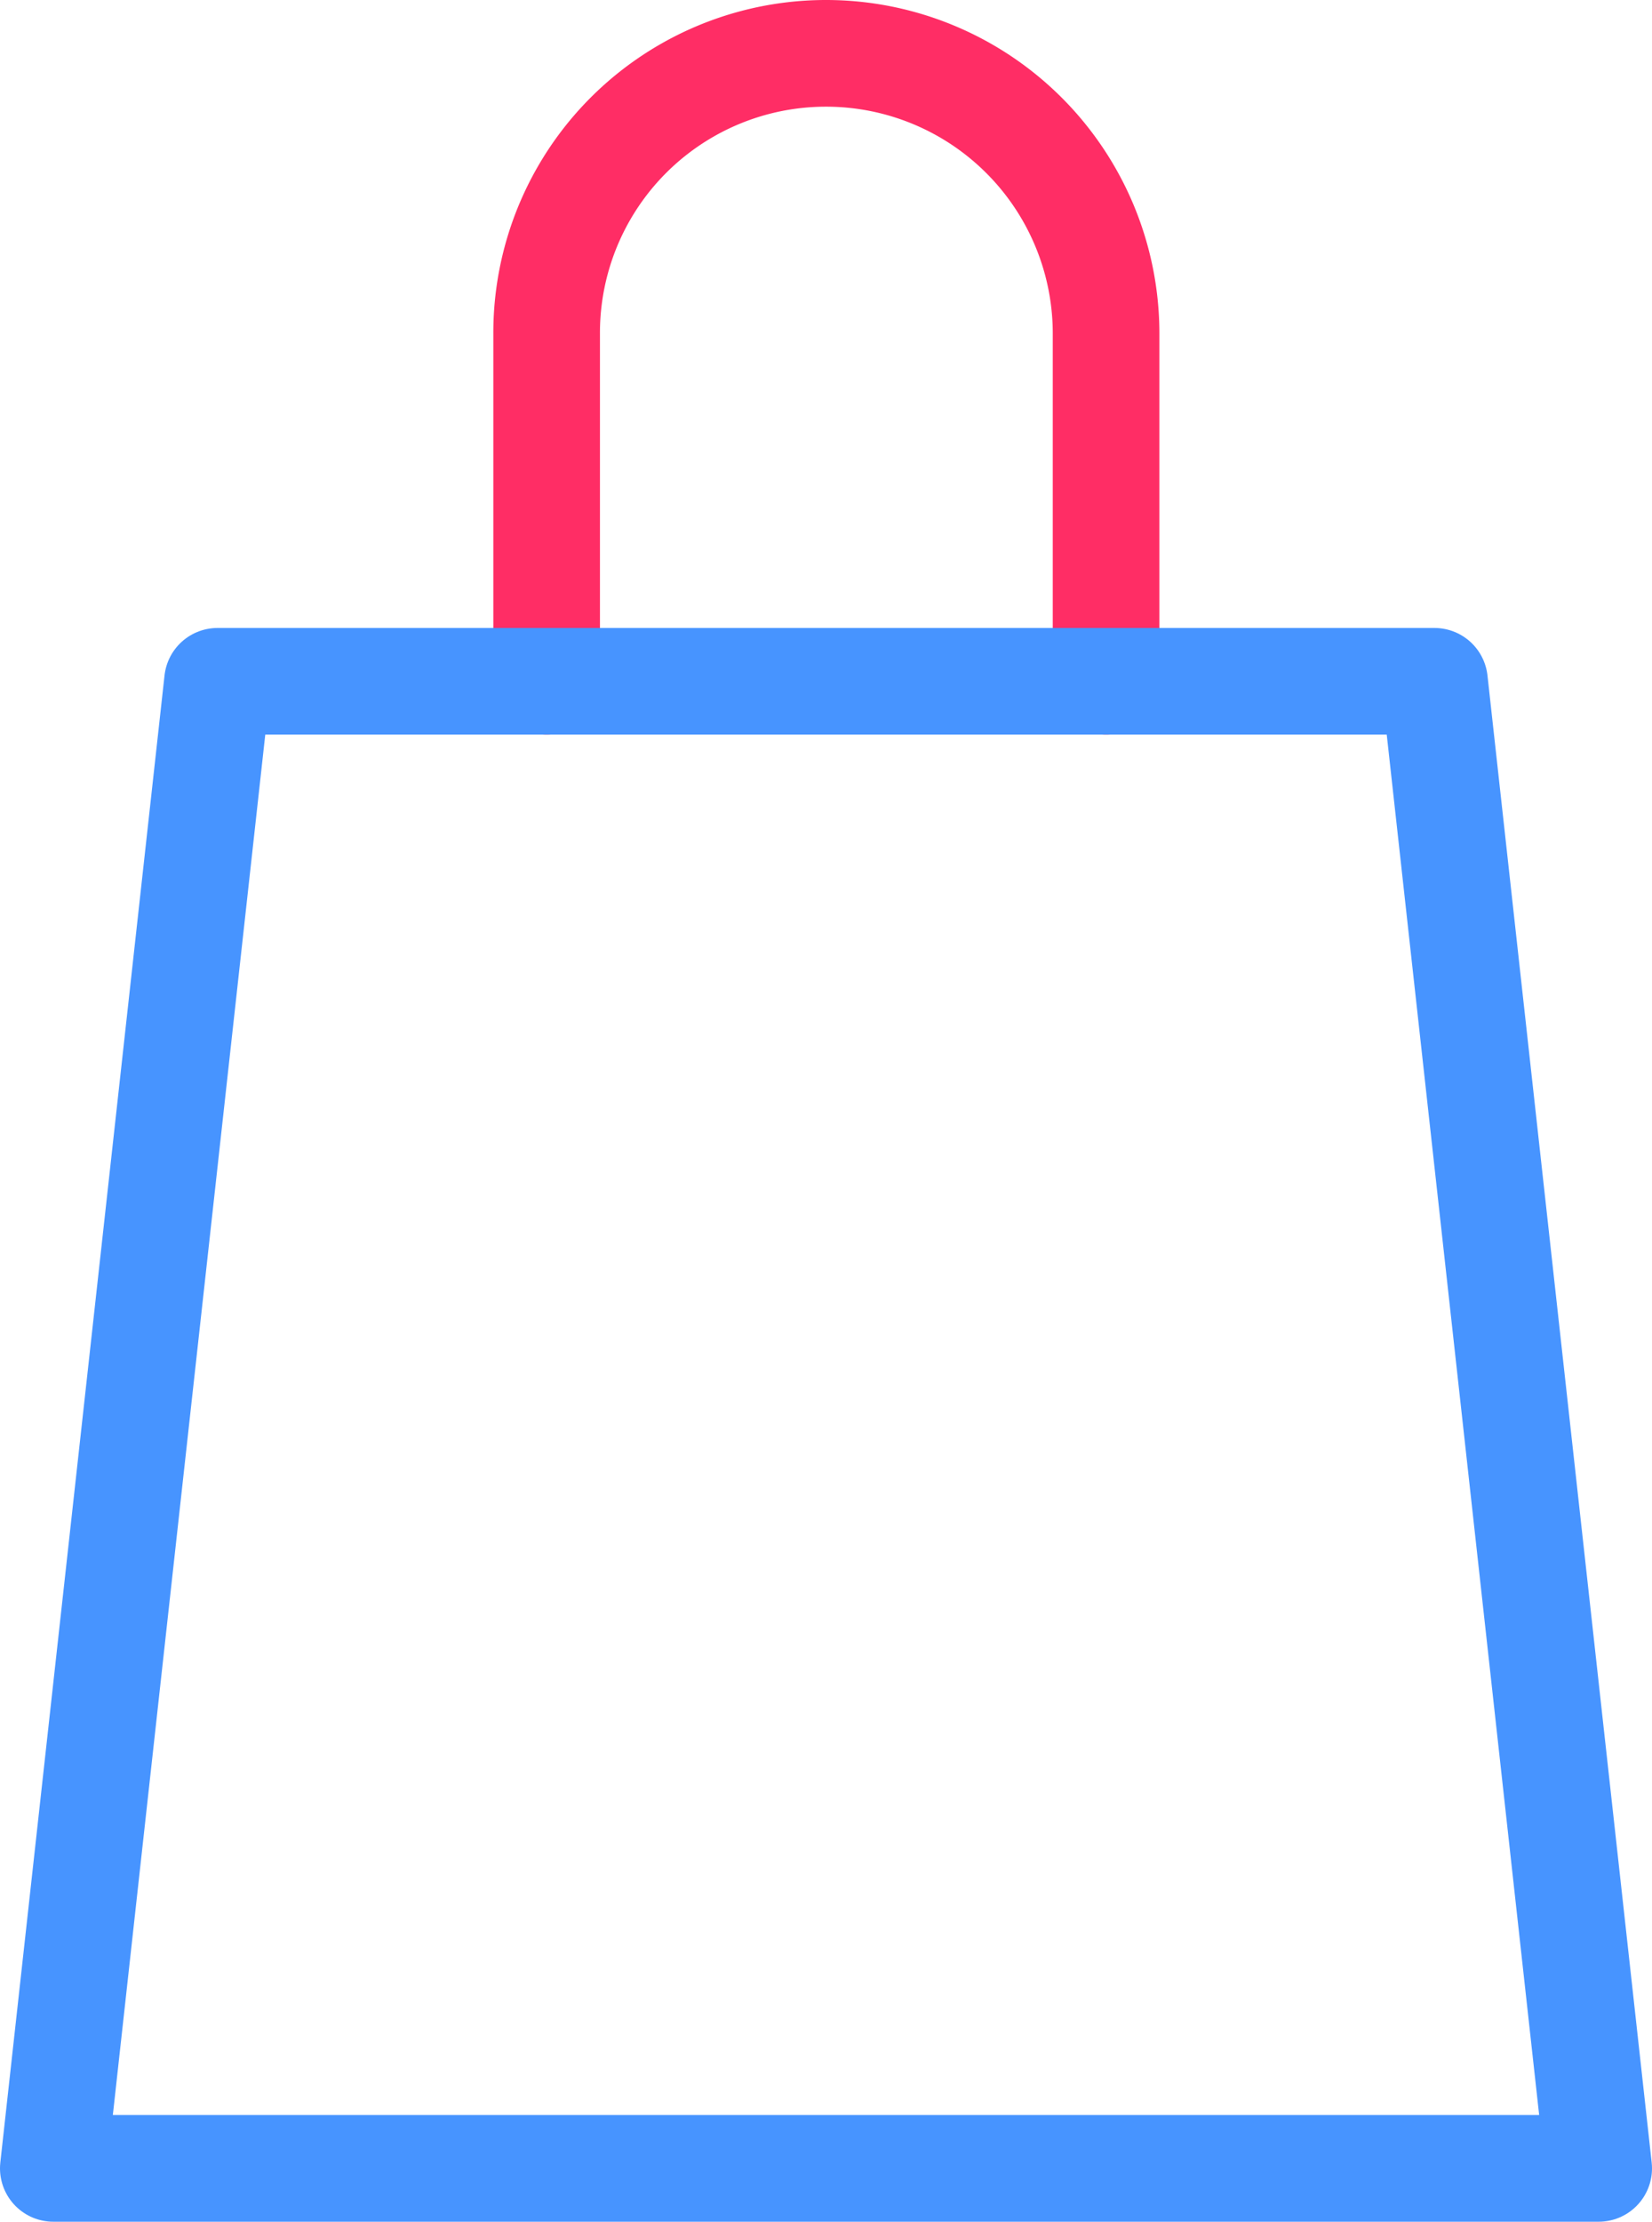
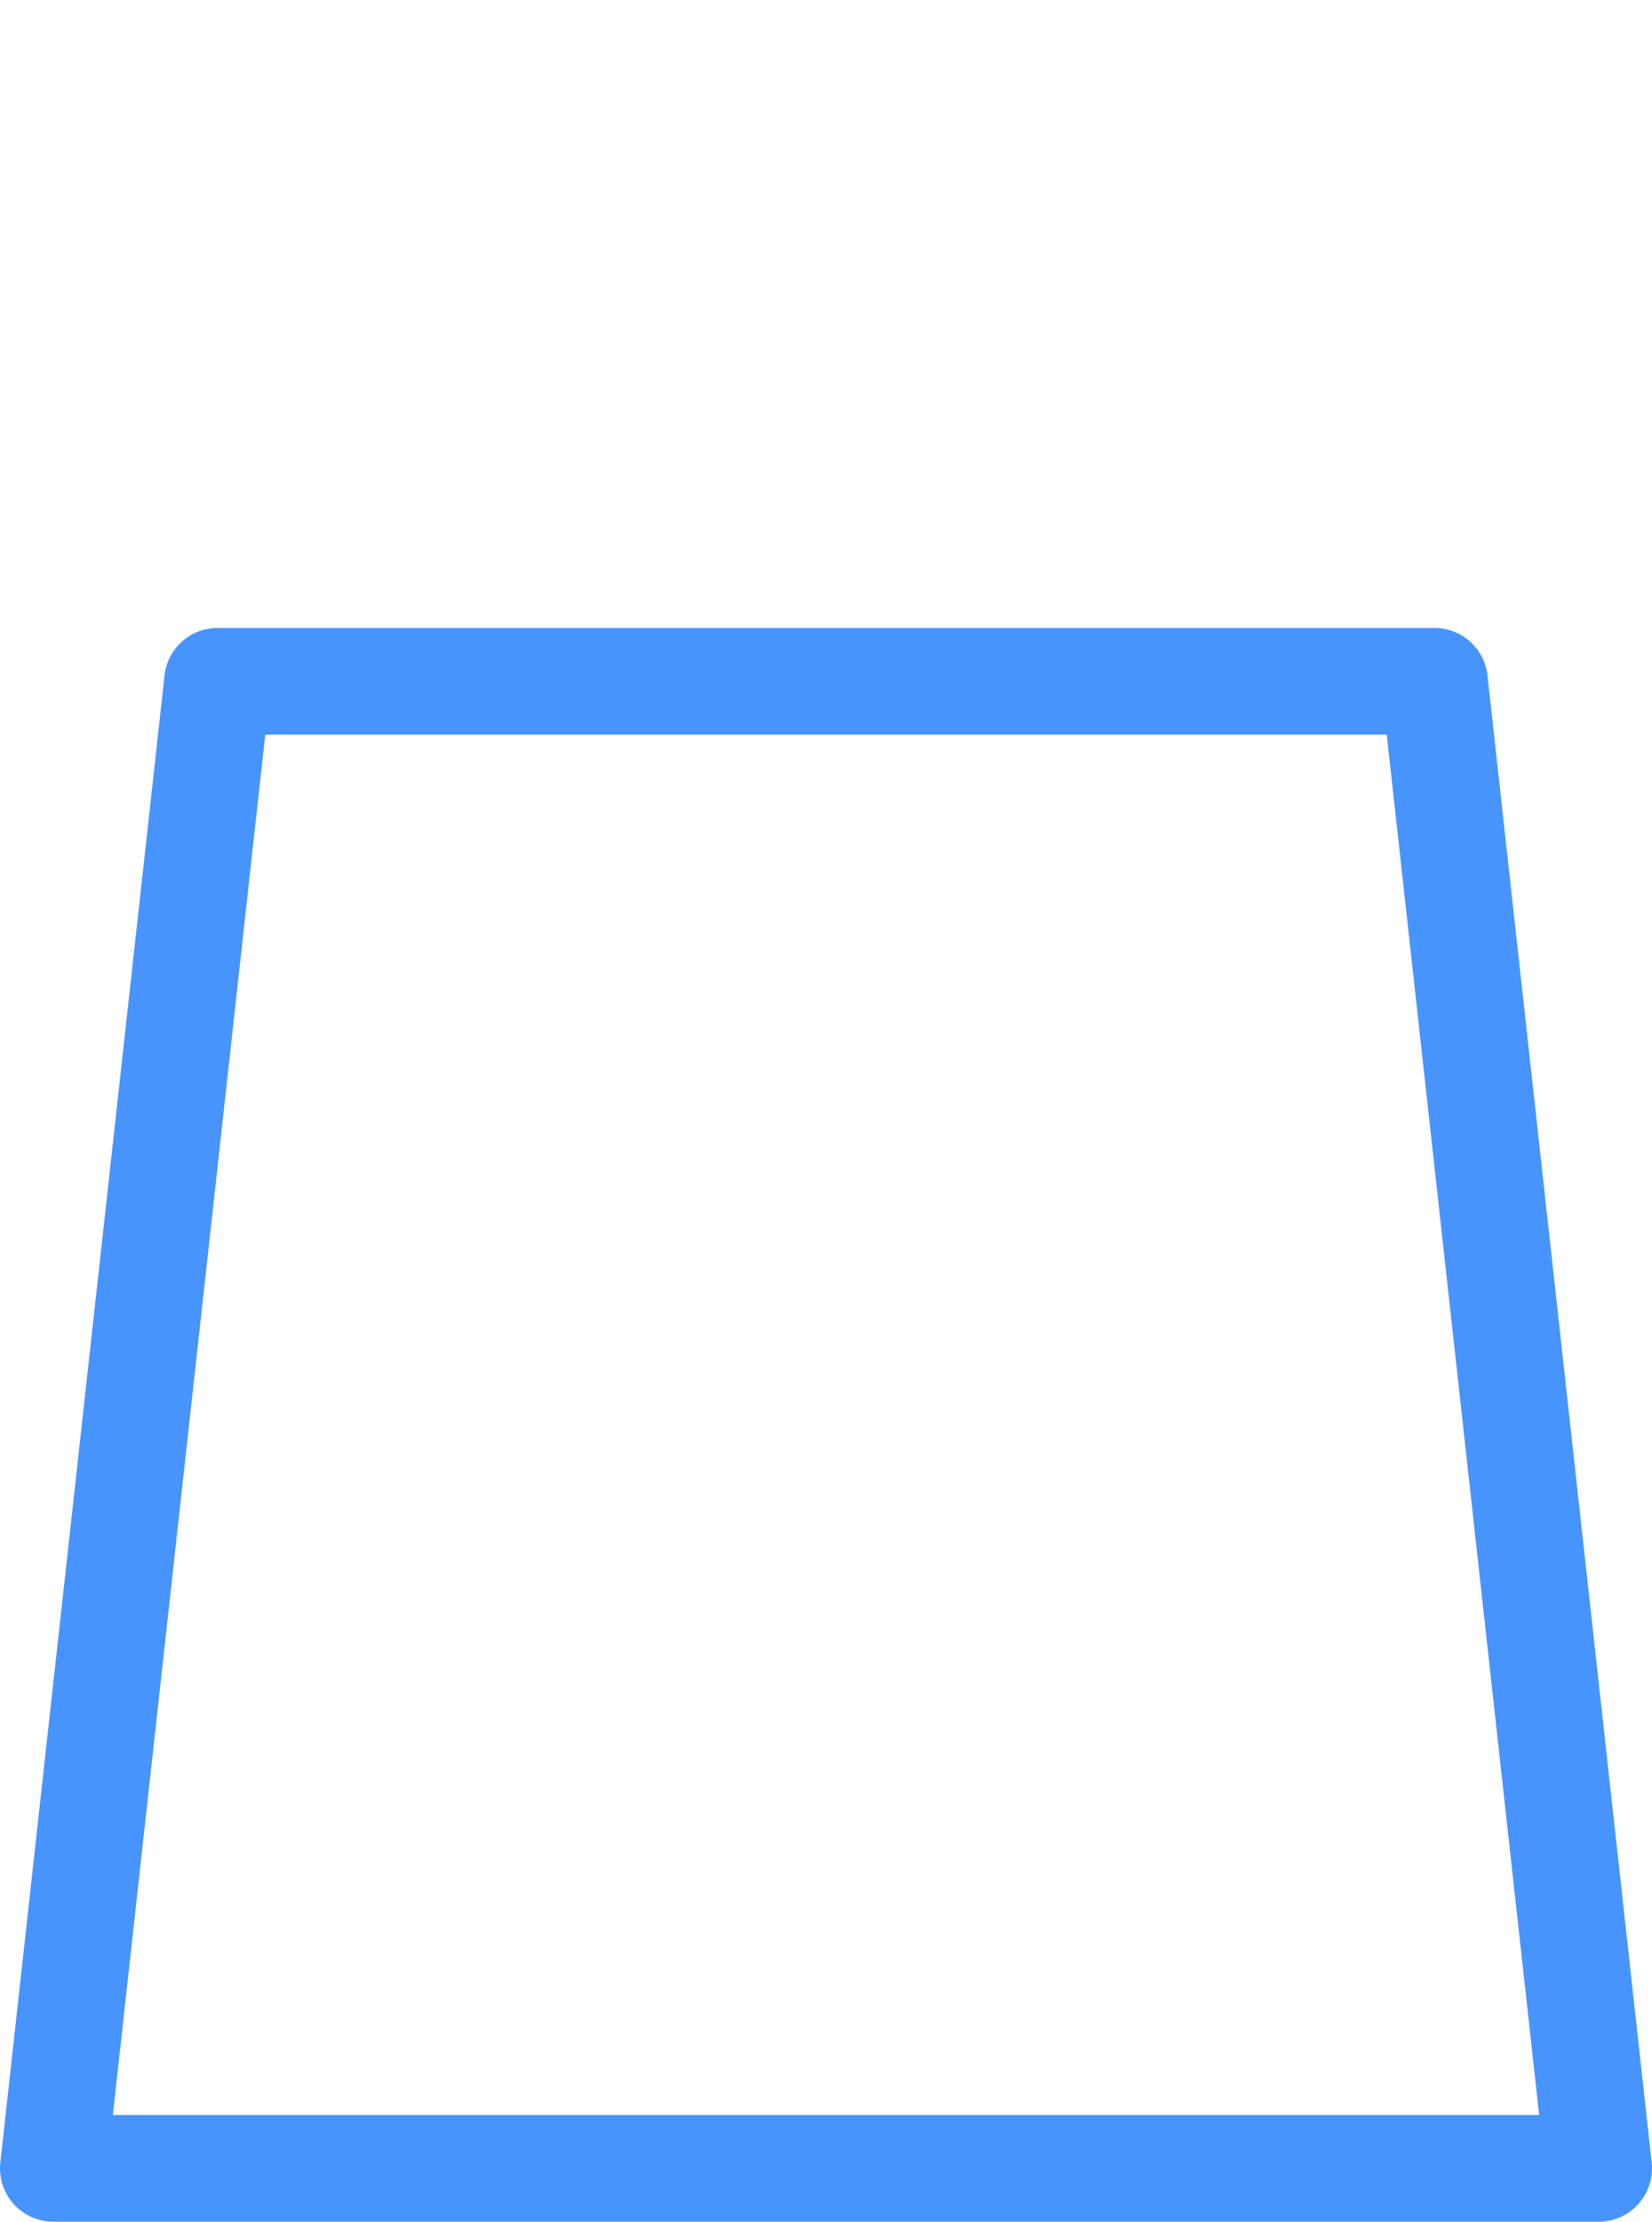
<svg xmlns="http://www.w3.org/2000/svg" viewBox="0 0 23.24 31.24">
  <defs>
    <style>.cls-1,.cls-2{fill:none;stroke-linecap:round;stroke-linejoin:round;stroke-width:1.5px;}.cls-1{stroke:#ff2d65;}.cls-2{stroke:#4794ff;}</style>
  </defs>
  <g id="Layer_2" data-name="Layer 2">
    <g id="レイヤー_3" data-name="レイヤー 3">
-       <path class="cls-1" d="M7.69,9.58V4.69A3.93,3.93,0,0,1,11.62.75h0a3.94,3.94,0,0,1,3.94,3.94V9.58" />
      <polygon class="cls-2" points="22.49 30.49 0.75 30.49 3.06 9.58 20.18 9.58 22.49 30.49" />
    </g>
  </g>
</svg>